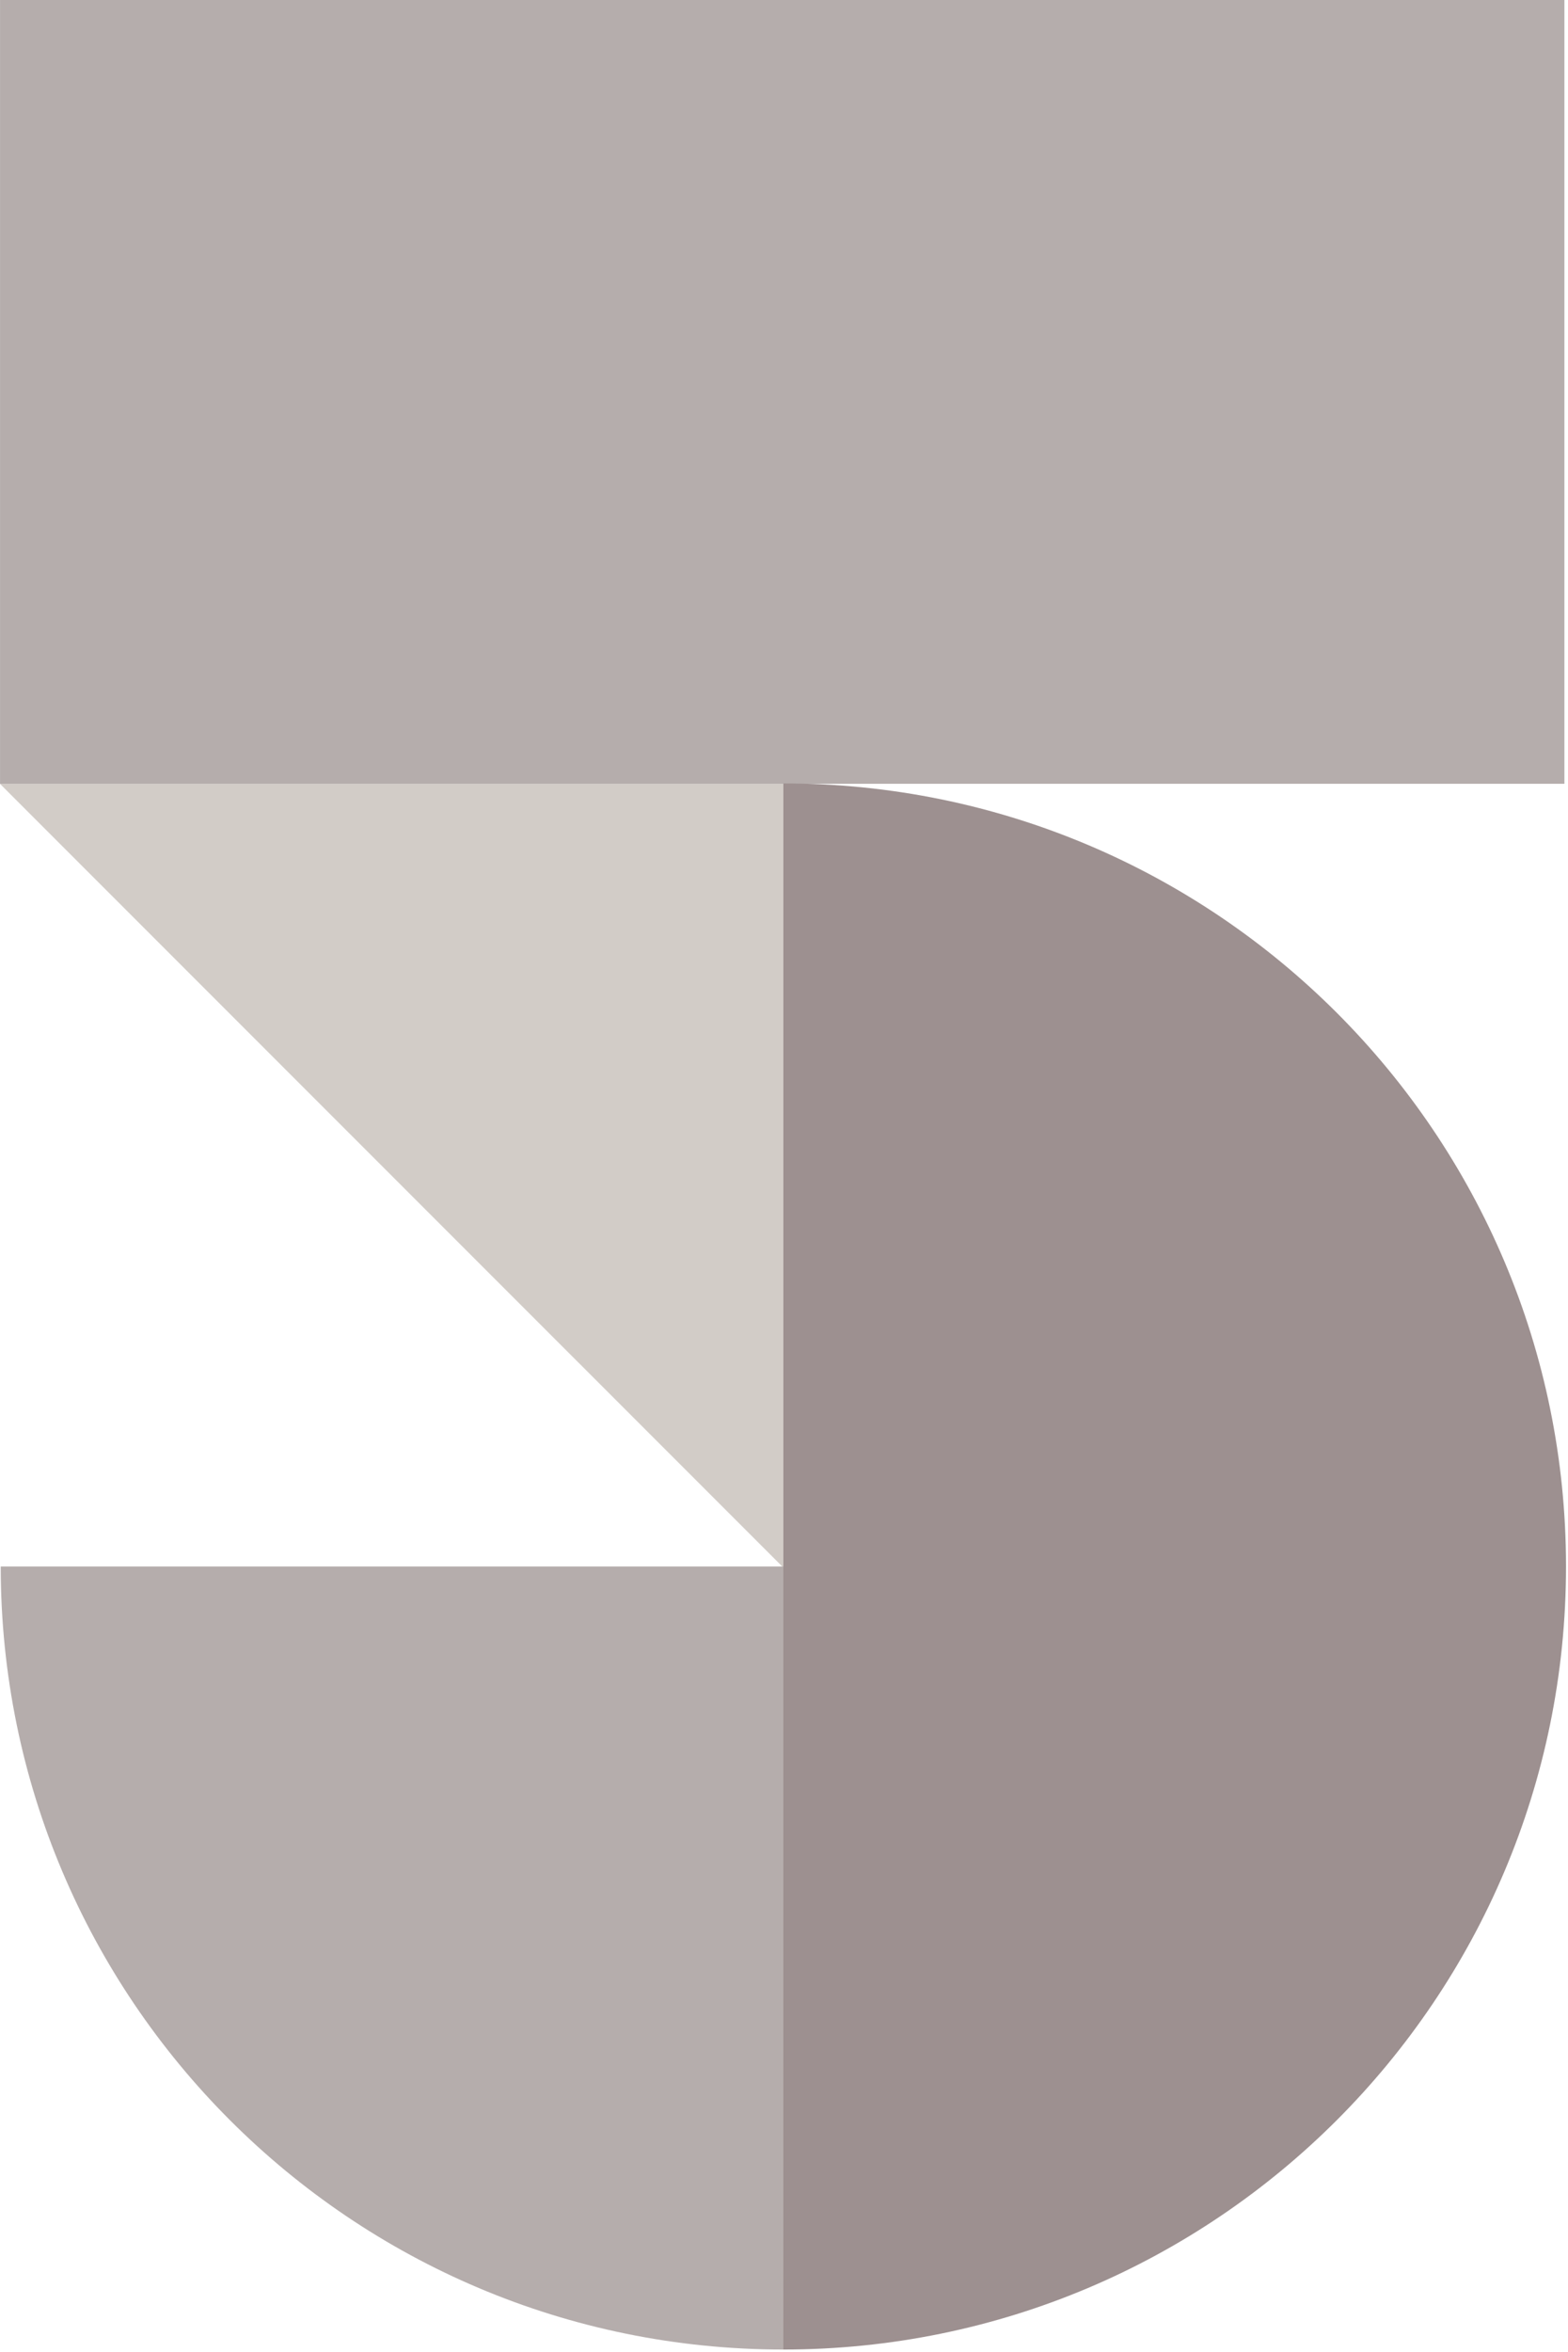
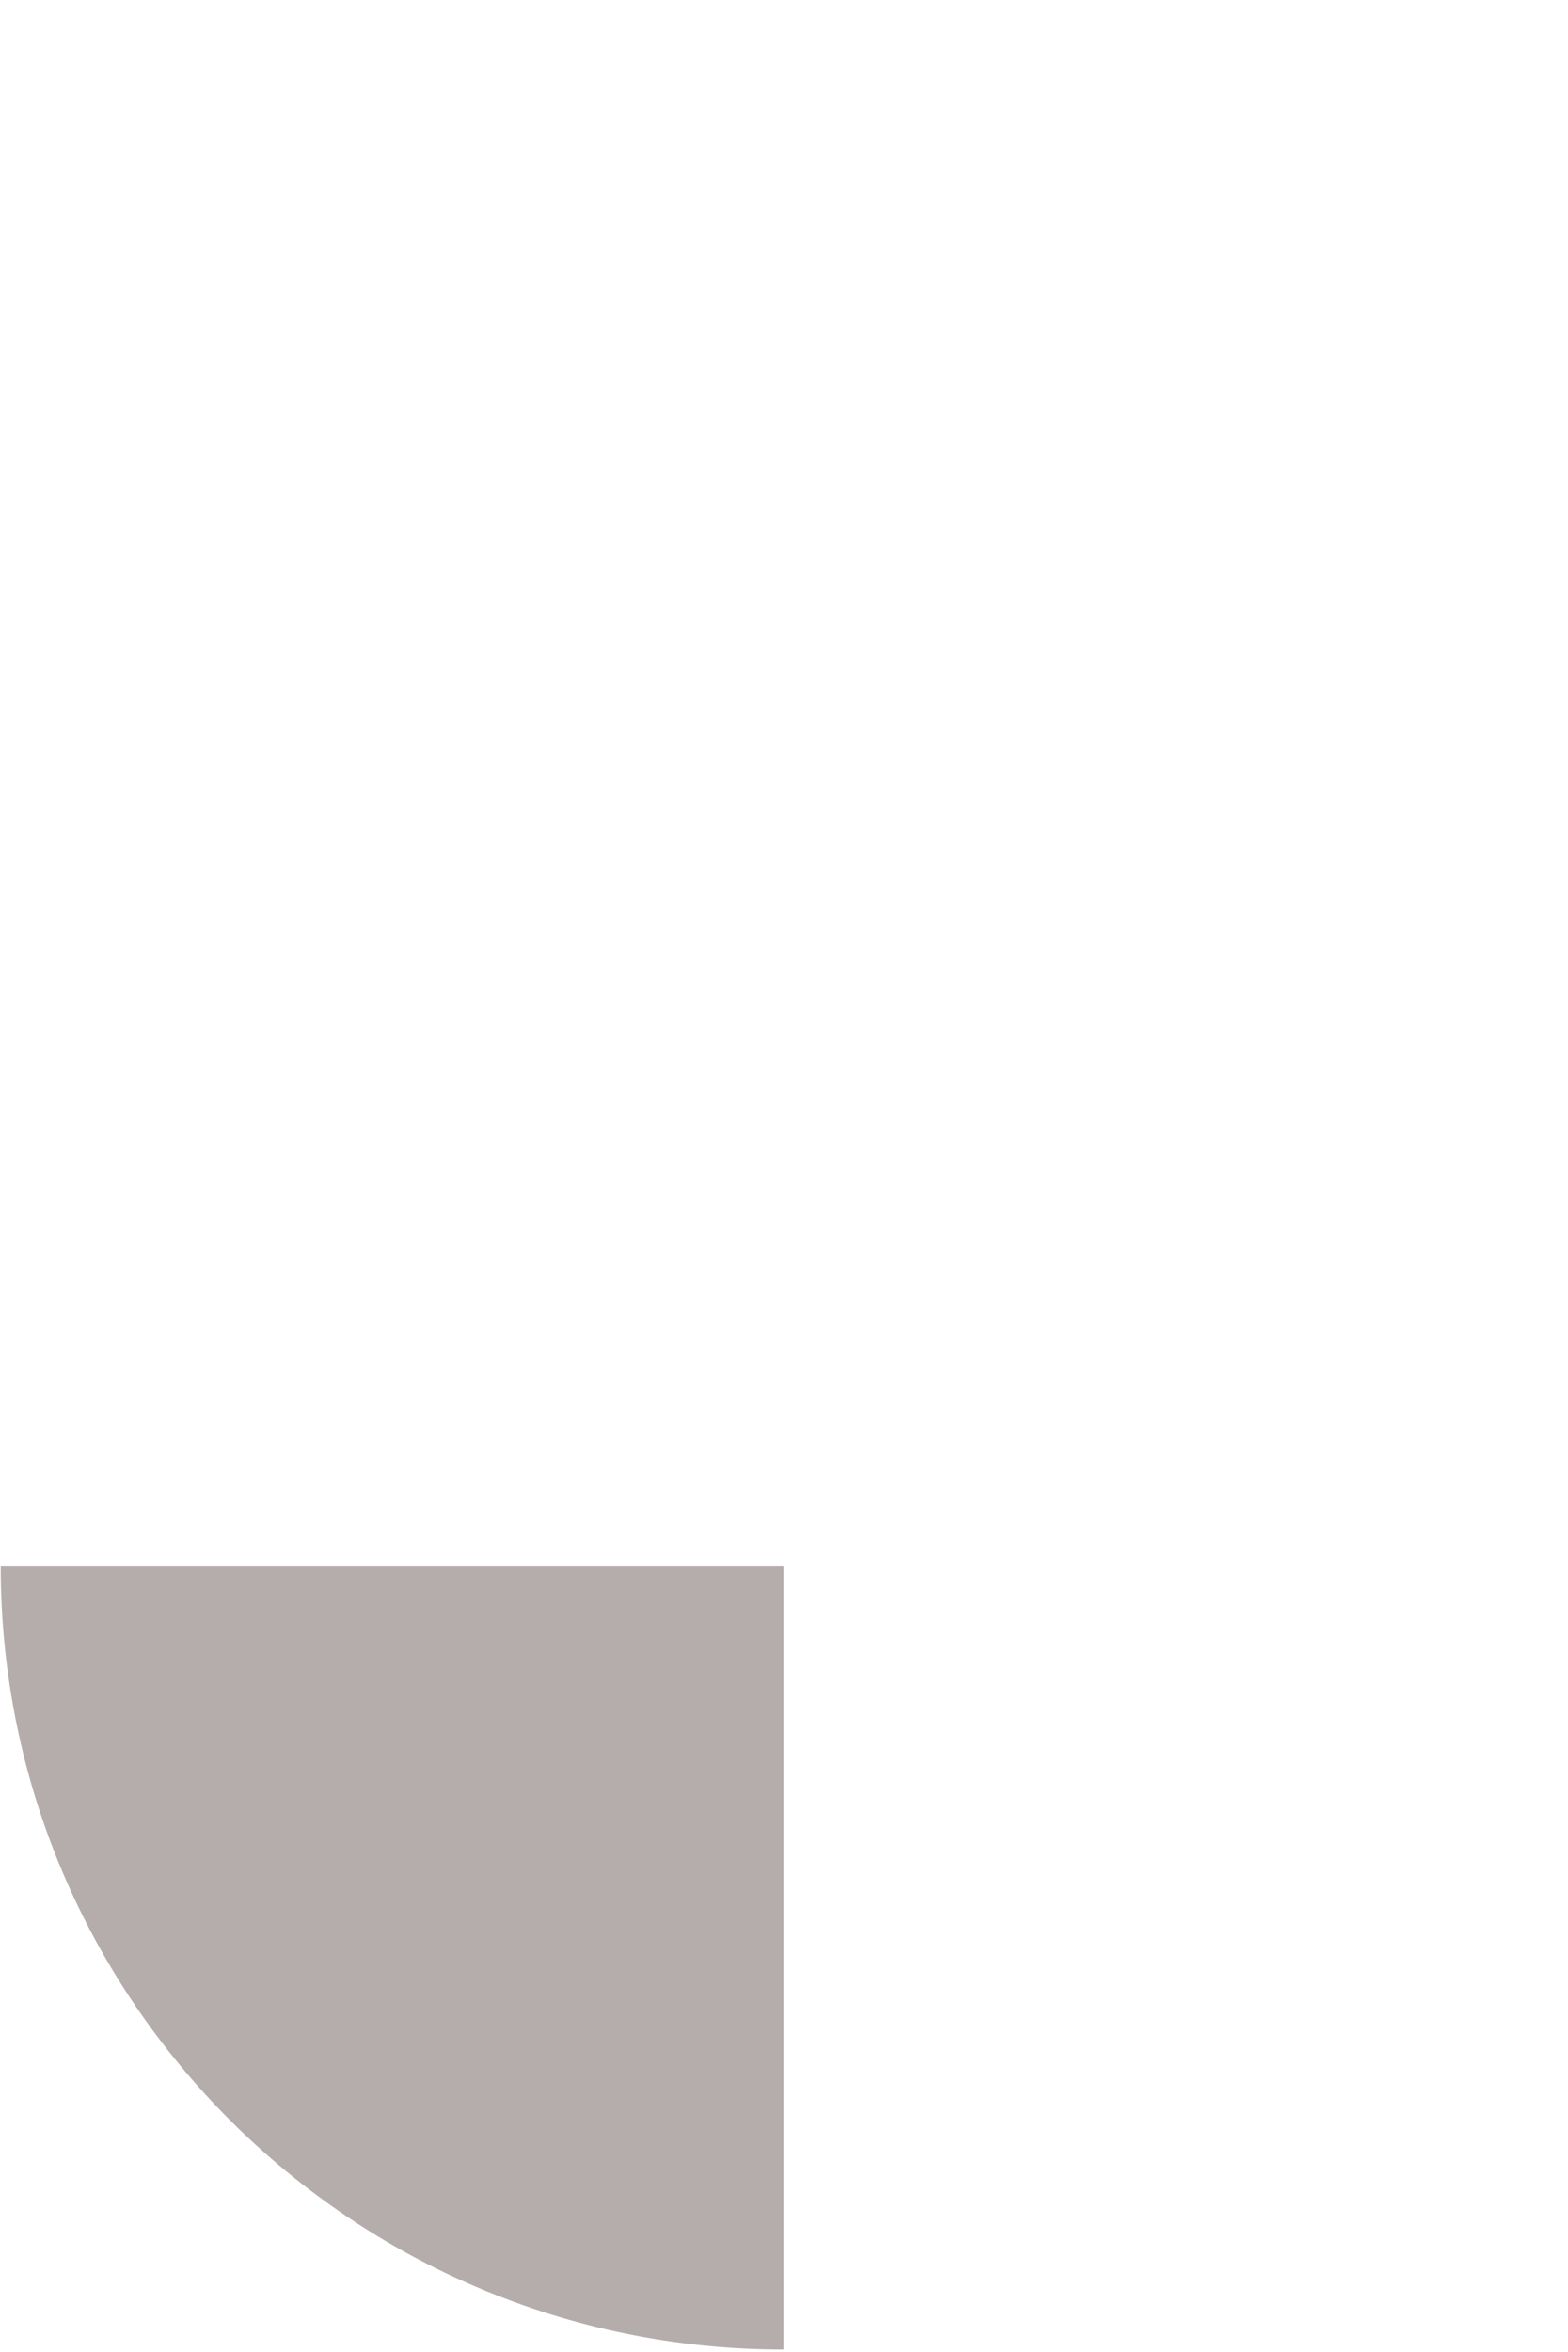
<svg xmlns="http://www.w3.org/2000/svg" width="577px" height="865px" viewBox="0 0 577 865">
  <title>CF_Number_5</title>
  <g id="CF_Number_5" stroke="none" stroke-width="1" fill="none" fill-rule="evenodd">
    <g>
-       <polygon id="Fill-1" fill="#B5ADAC" points="0.011 288.264 575.678 288.264 575.678 0 0.011 0" />
-       <polyline id="Fill-2" fill="#D2CCC7" points="-2.84217094e-14 288.289 288.268 576.552 288.268 288.289 -2.84217094e-14 288.289" />
-       <path d="M288.268,288.132 L288.268,864.132 C447.326,864.132 576.268,735.19 576.268,576.132 C576.268,417.074 447.326,288.132 288.268,288.132" id="Fill-3" fill="#9D9090" />
      <path d="M0.268,576.132 C0.268,735.19 129.21,864.132 288.268,864.132 L288.268,576.132 L0.268,576.132" id="Fill-4" fill="#B5ADAC" />
    </g>
  </g>
</svg>